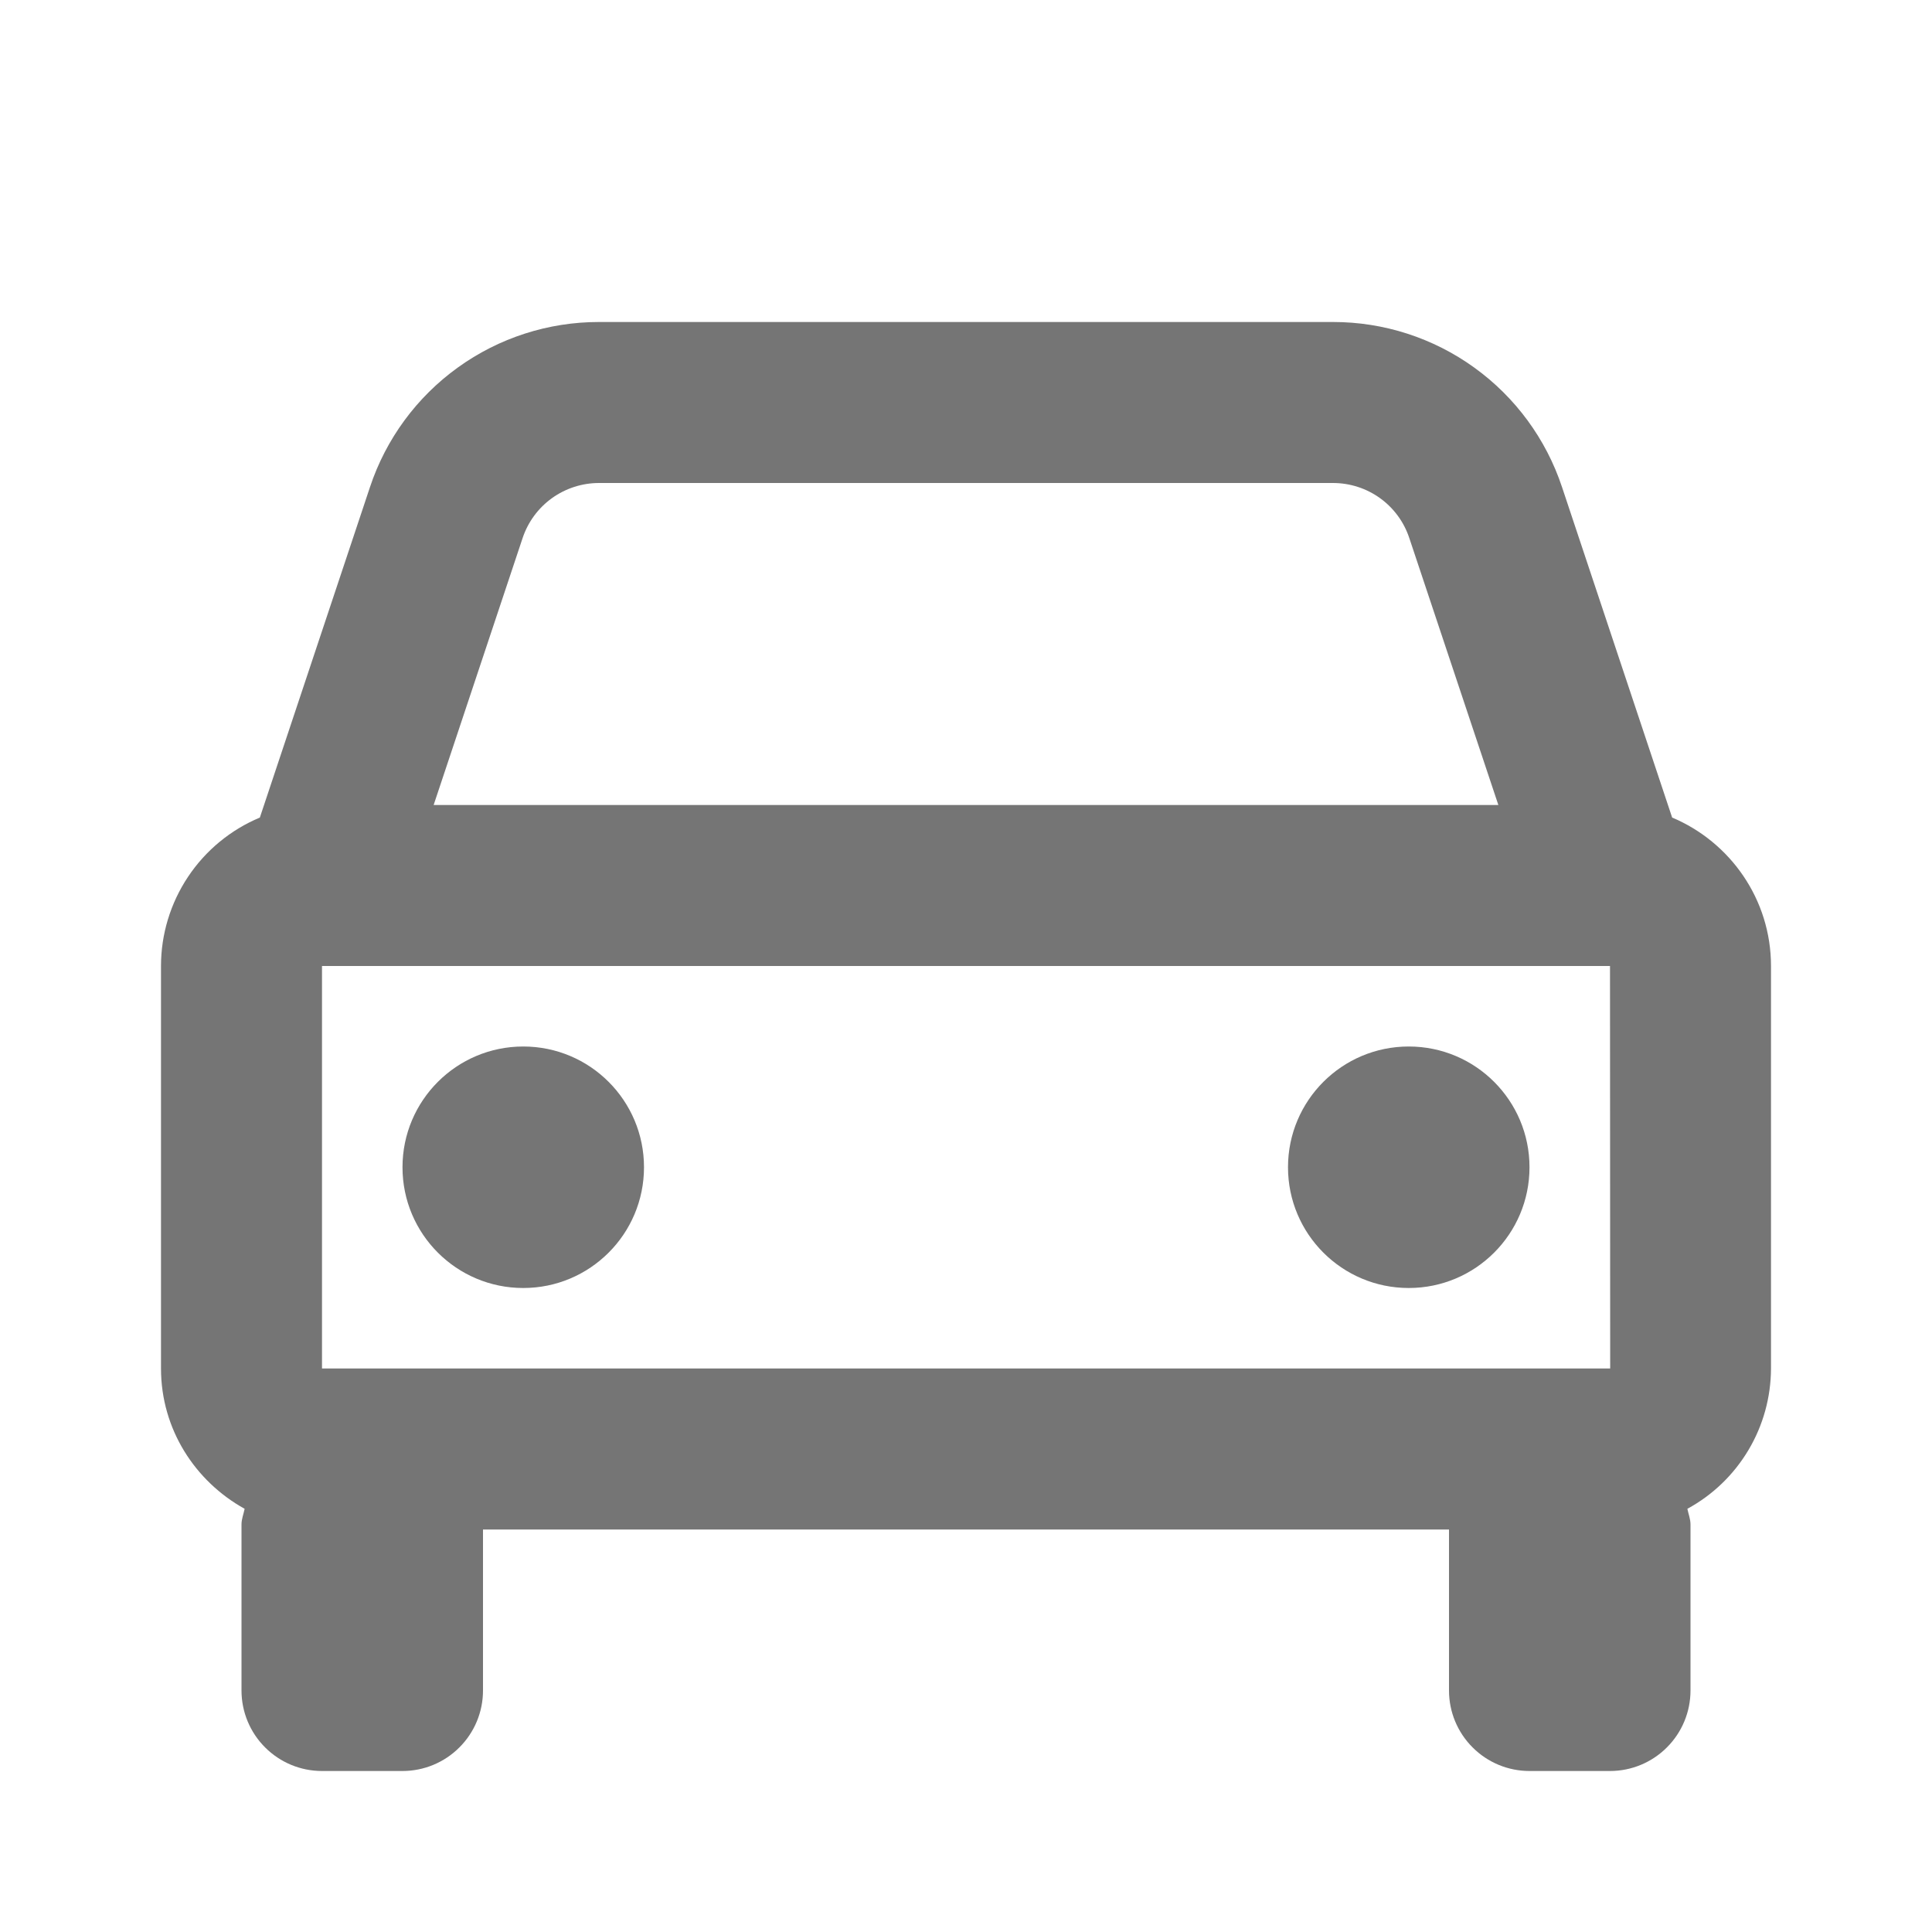
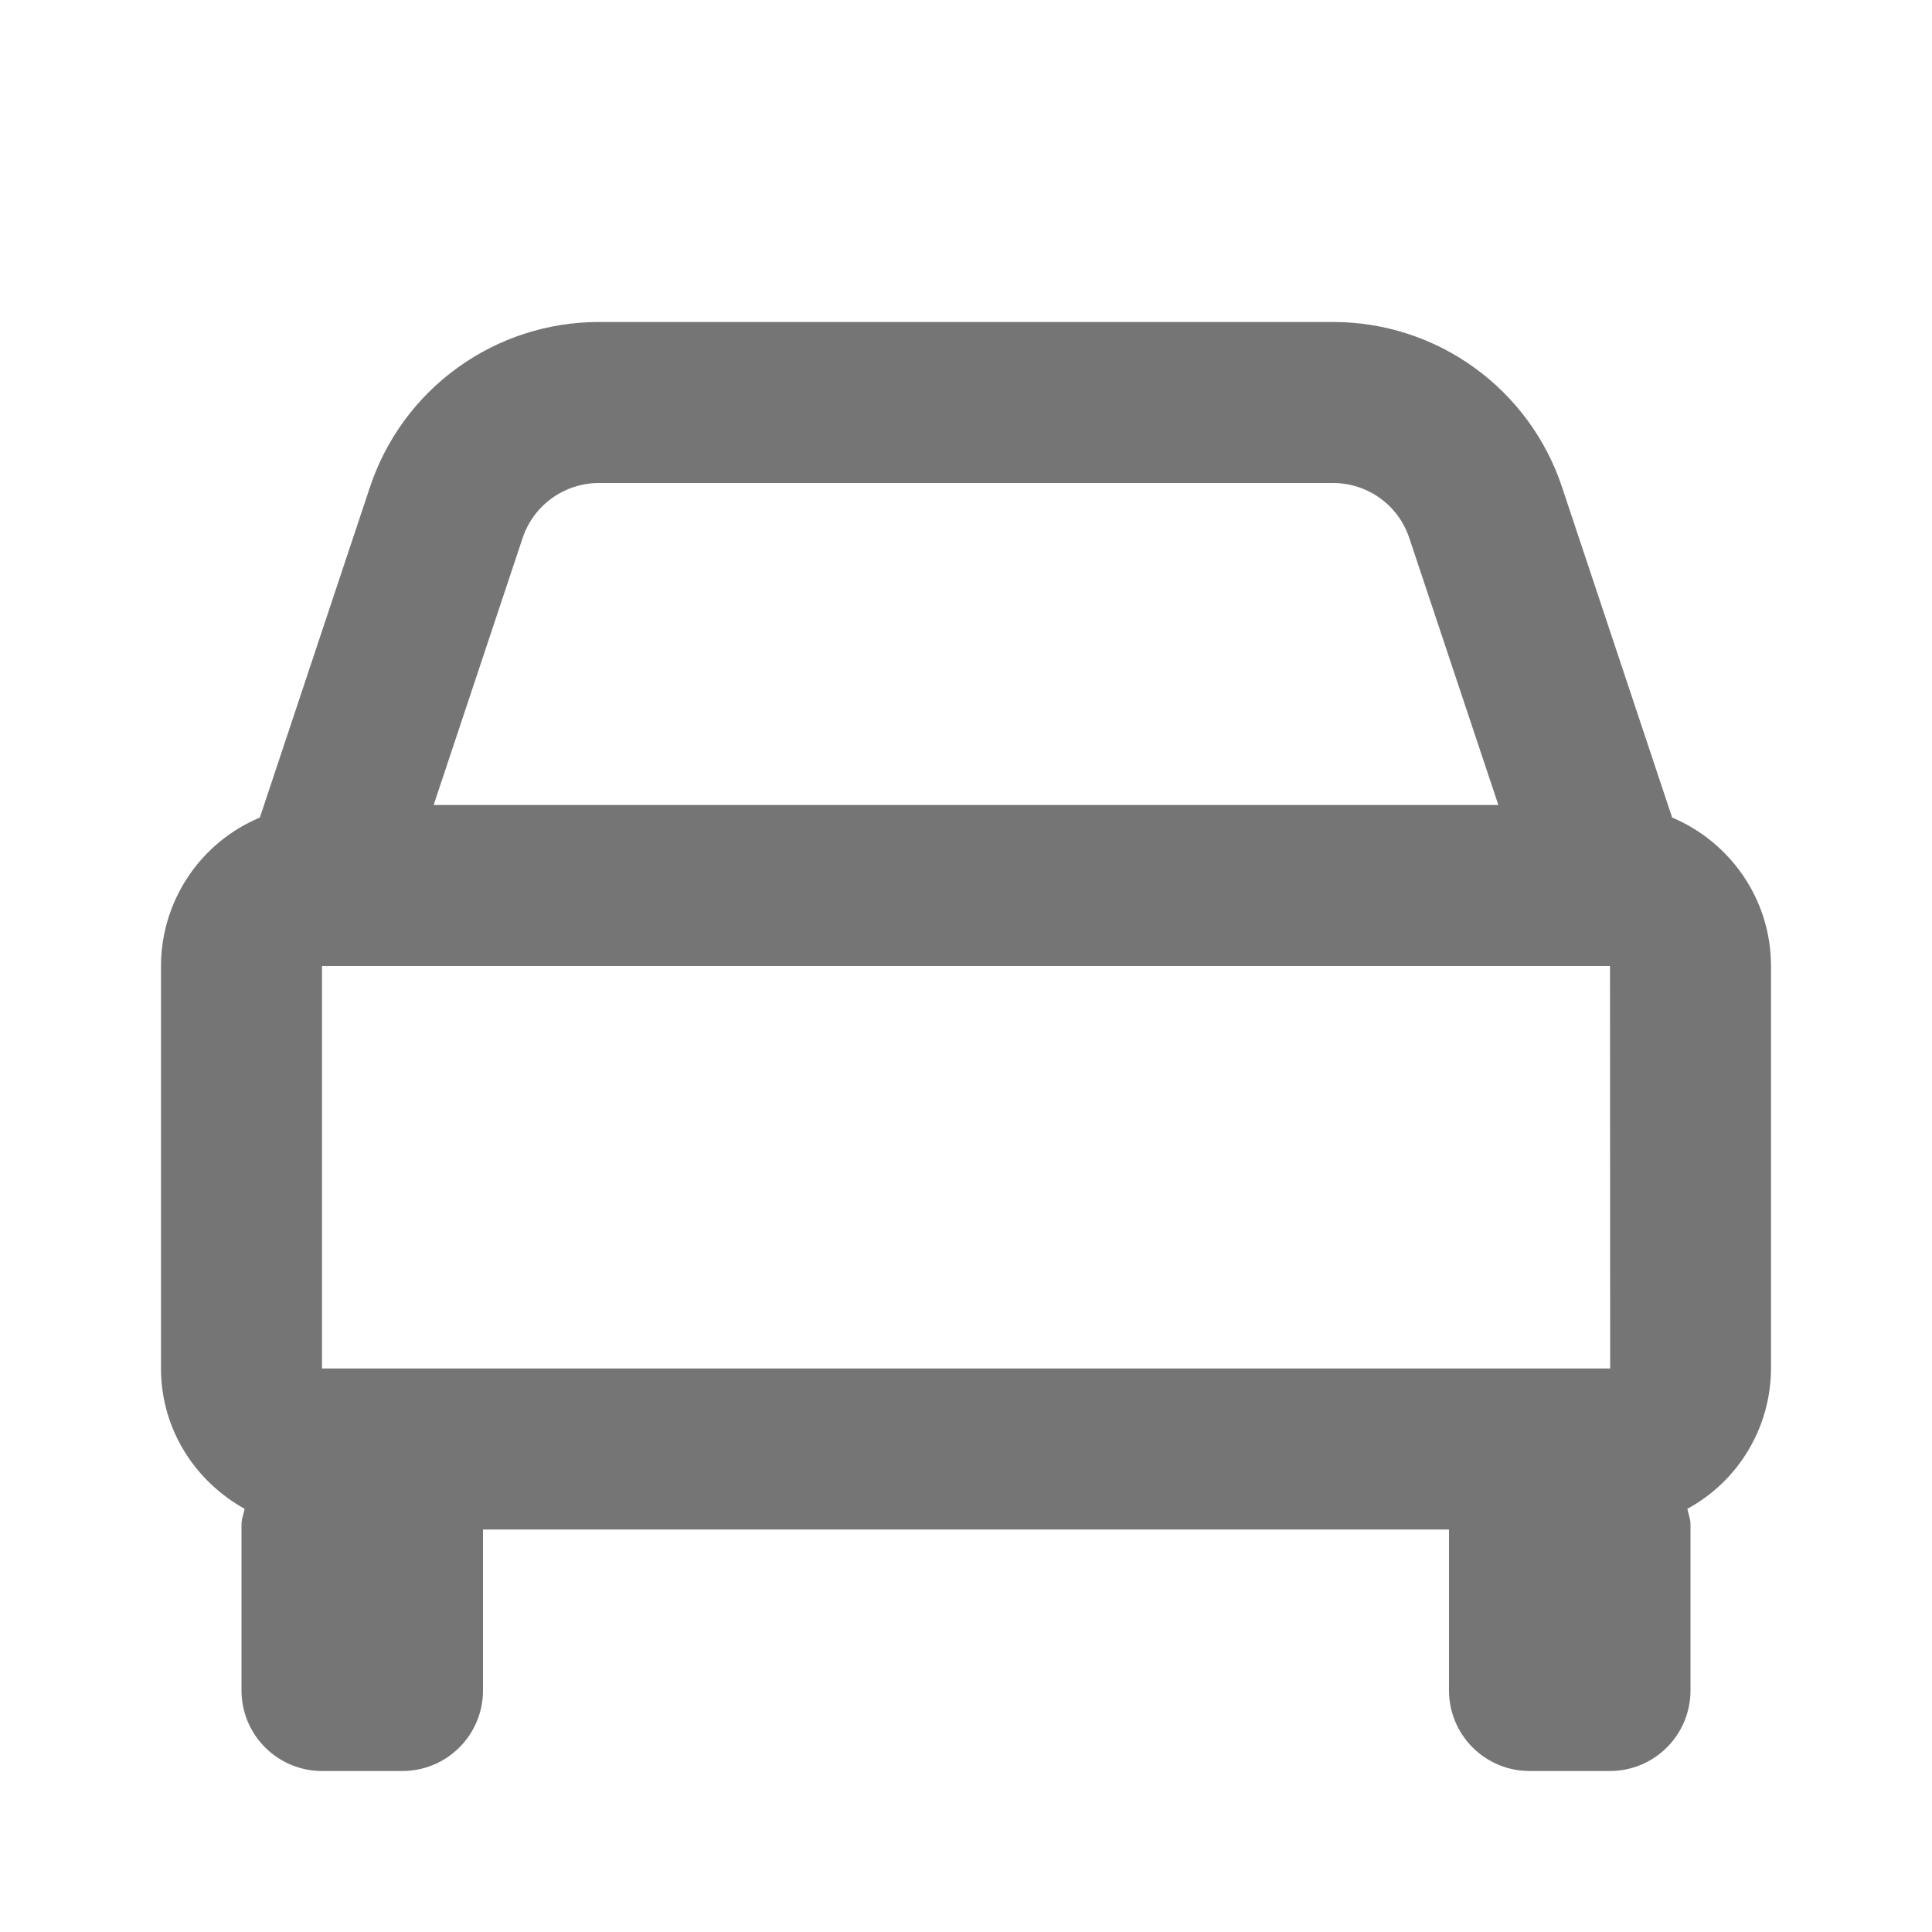
<svg xmlns="http://www.w3.org/2000/svg" width="42" height="42" viewBox="0 0 42 42" fill="none">
  <path d="M36.351 17.773L33.957 10.589C33.61 9.544 32.942 8.634 32.048 7.99C31.154 7.345 30.08 6.999 28.978 7H13.022C11.92 6.999 10.846 7.345 9.952 7.99C9.058 8.634 8.39 9.544 8.043 10.589L5.649 17.773C5.013 18.039 4.469 18.488 4.087 19.062C3.705 19.636 3.5 20.31 3.5 21V29.75C3.5 31.068 4.24 32.203 5.318 32.8C5.295 32.916 5.25 33.021 5.25 33.142V36.75C5.25 37.214 5.434 37.659 5.763 37.987C6.091 38.316 6.536 38.5 7 38.5H8.75C9.214 38.5 9.659 38.316 9.987 37.987C10.316 37.659 10.5 37.214 10.5 36.75V33.25H31.5V36.75C31.5 37.214 31.684 37.659 32.013 37.987C32.341 38.316 32.786 38.5 33.25 38.5H35C35.464 38.5 35.909 38.316 36.237 37.987C36.566 37.659 36.75 37.214 36.75 36.75V33.142C36.75 33.021 36.705 32.914 36.682 32.8C37.231 32.502 37.689 32.061 38.009 31.524C38.329 30.988 38.498 30.375 38.5 29.75V21C38.5 19.549 37.611 18.303 36.351 17.773ZM7 29.75V21H35L35.004 29.75H7ZM13.022 10.5H28.977C29.731 10.5 30.399 10.979 30.637 11.697L32.573 17.5H9.427L11.361 11.697C11.477 11.348 11.7 11.045 11.998 10.83C12.296 10.616 12.654 10.5 13.022 10.5Z" fill="#757575" />
-   <path d="M11.375 28C12.825 28 14 26.825 14 25.375C14 23.925 12.825 22.75 11.375 22.75C9.925 22.75 8.75 23.925 8.75 25.375C8.75 26.825 9.925 28 11.375 28Z" fill="#757575" />
-   <path d="M30.625 28C32.075 28 33.25 26.825 33.25 25.375C33.25 23.925 32.075 22.75 30.625 22.75C29.175 22.75 28 23.925 28 25.375C28 26.825 29.175 28 30.625 28Z" fill="#757575" />
</svg>